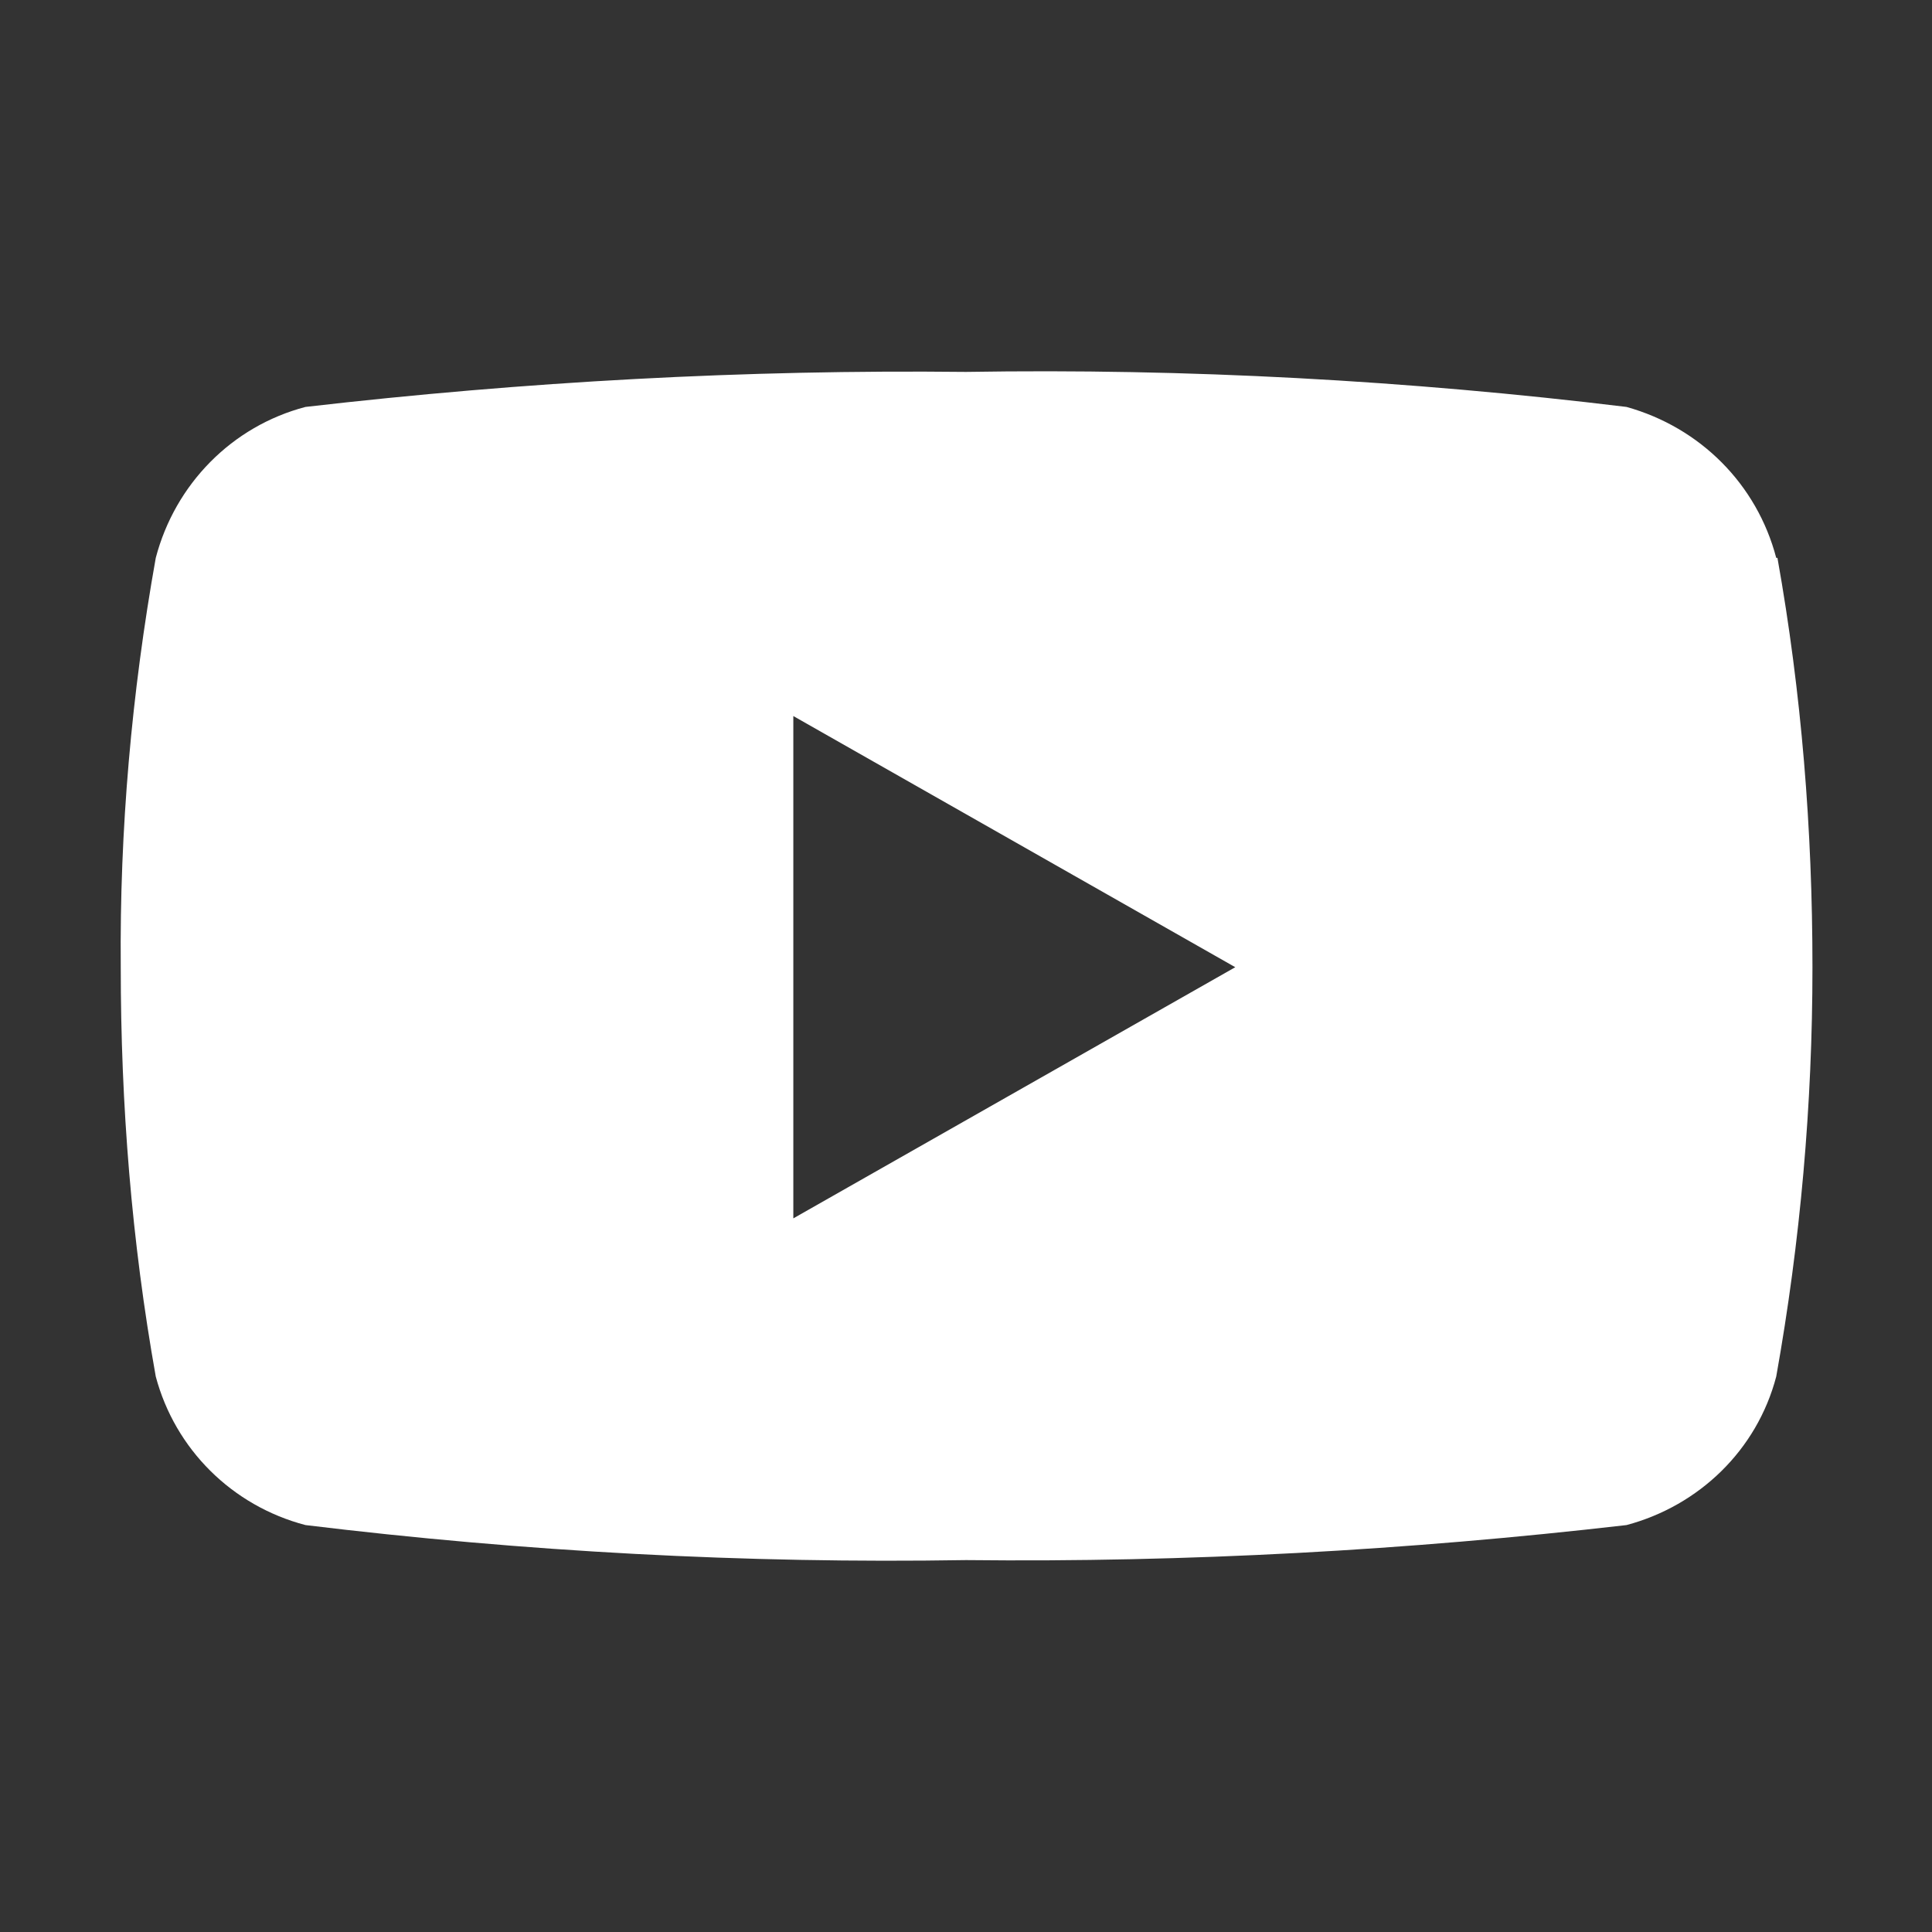
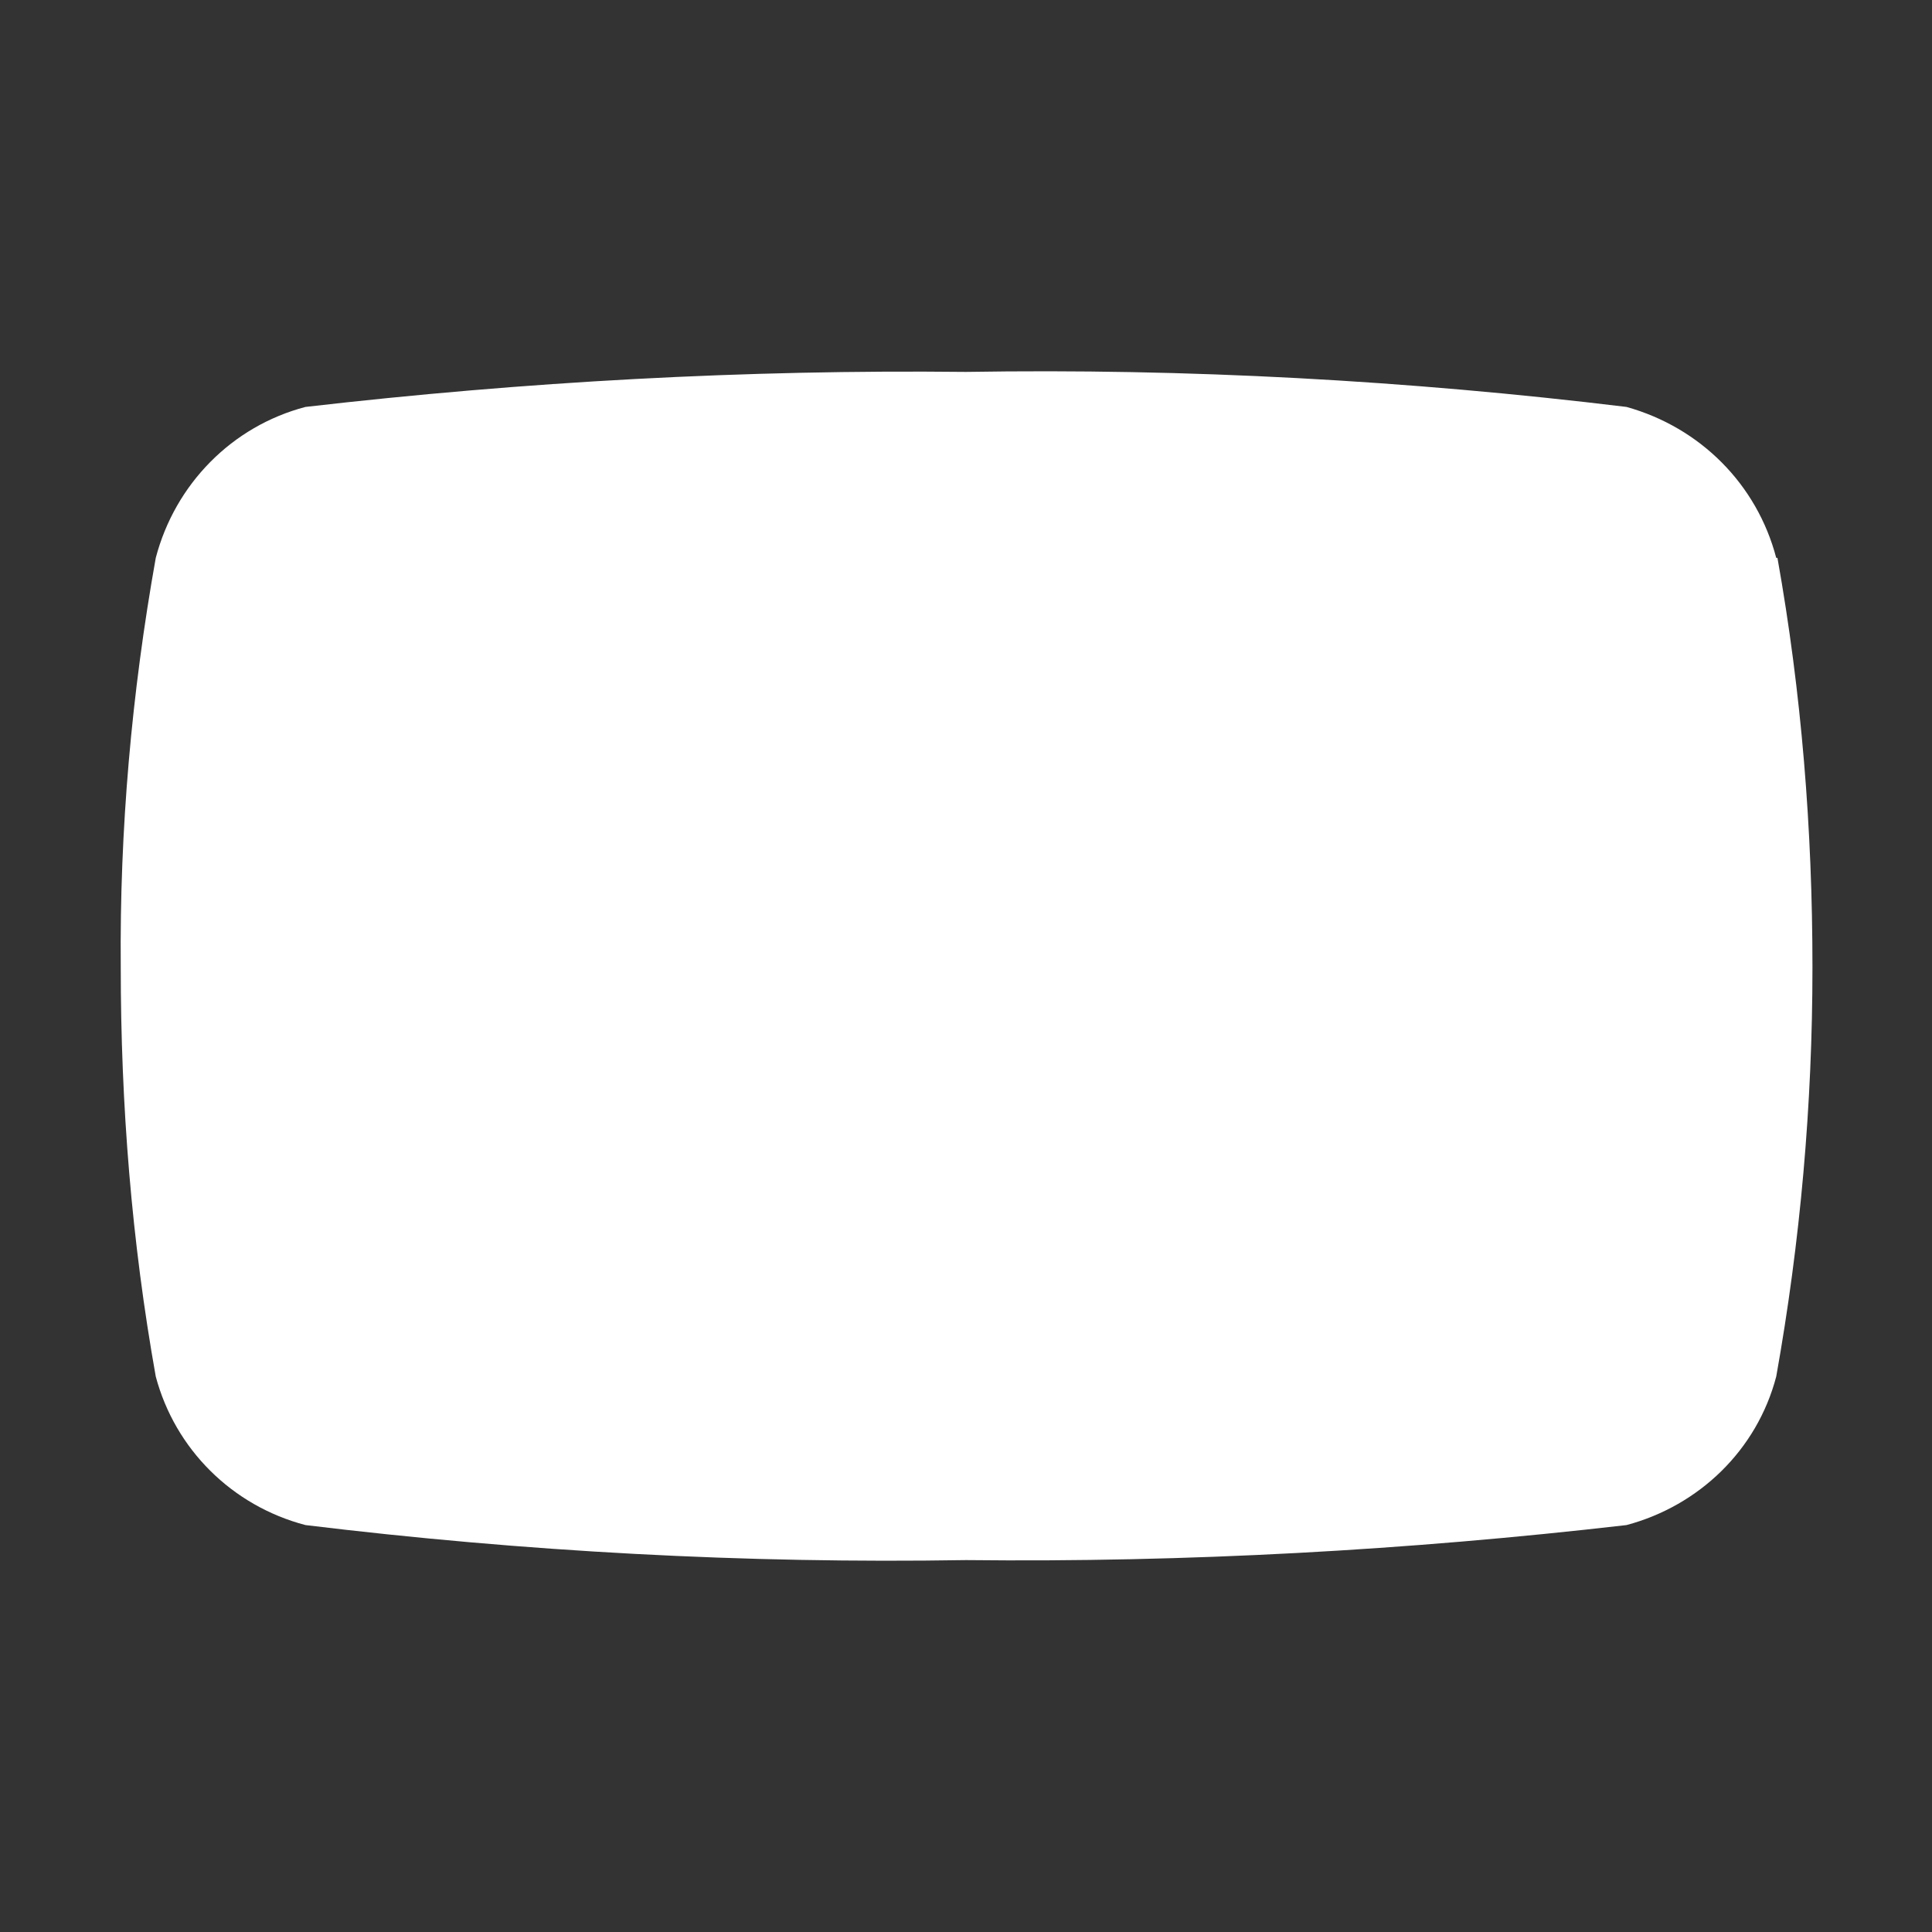
<svg xmlns="http://www.w3.org/2000/svg" id="a" viewBox="0 0 16 16">
  <rect x="0" y="0" width="16" height="16" fill="#333333" stroke="none" />
  <defs>
    <style>.c{fill:#fff;stroke-width:0px;}</style>
  </defs>
  <g id="b">
-     <path class="c" d="M14.71,4.62c-.16-.61-.63-1.08-1.24-1.25-1.81-.22-3.64-.32-5.47-.29-1.83-.02-3.65.08-5.47.29-.61.16-1.08.64-1.24,1.25-.2,1.12-.3,2.25-.29,3.39,0,1.14.09,2.27.29,3.39.16.6.63,1.07,1.24,1.23,1.81.22,3.64.32,5.47.29,1.83.02,3.65-.08,5.47-.29.6-.16,1.08-.62,1.24-1.23.2-1.12.3-2.25.3-3.39,0-1.14-.09-2.27-.29-3.39h0ZM6.57,10.09v-4.16l3.66,2.08-3.66,2.08Z" />
+     <path class="c" d="M14.71,4.62c-.16-.61-.63-1.08-1.24-1.25-1.81-.22-3.64-.32-5.47-.29-1.83-.02-3.65.08-5.47.29-.61.16-1.08.64-1.24,1.25-.2,1.12-.3,2.25-.29,3.39,0,1.14.09,2.27.29,3.39.16.6.63,1.07,1.24,1.23,1.81.22,3.64.32,5.47.29,1.83.02,3.65-.08,5.47-.29.6-.16,1.08-.62,1.24-1.23.2-1.12.3-2.25.3-3.39,0-1.14-.09-2.27-.29-3.39h0ZM6.57,10.09v-4.16Z" />
  </g>
</svg>